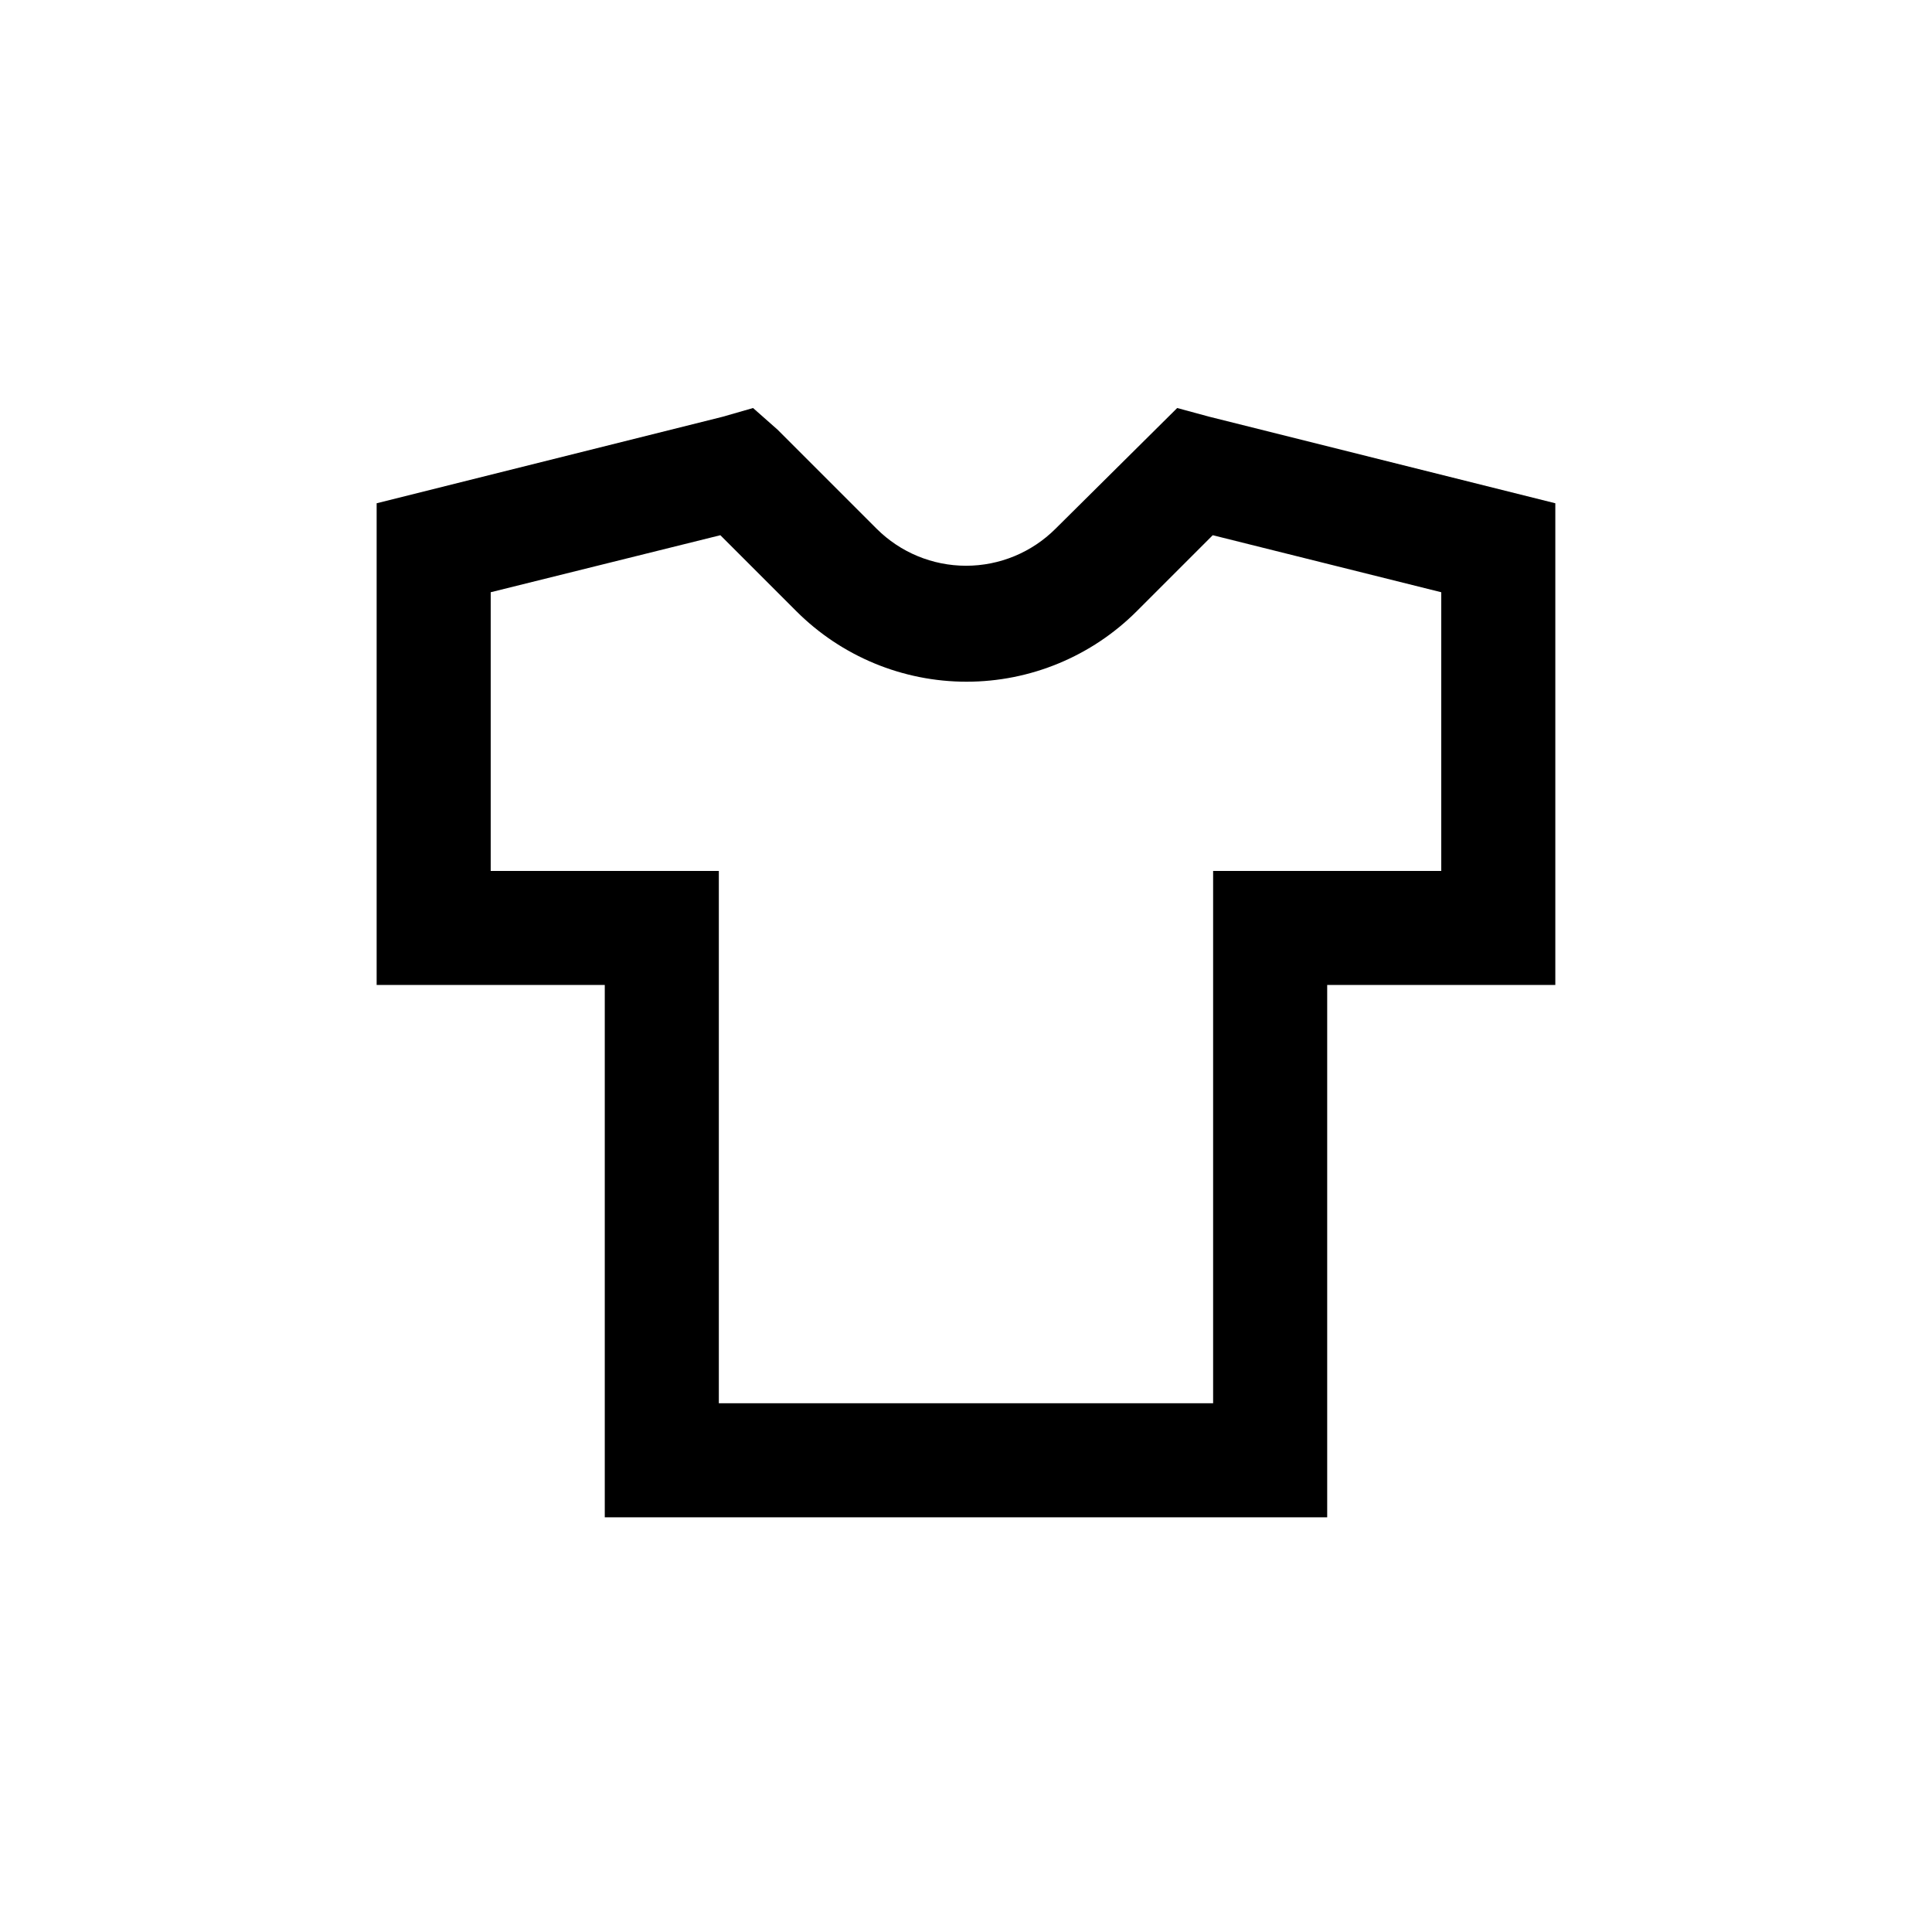
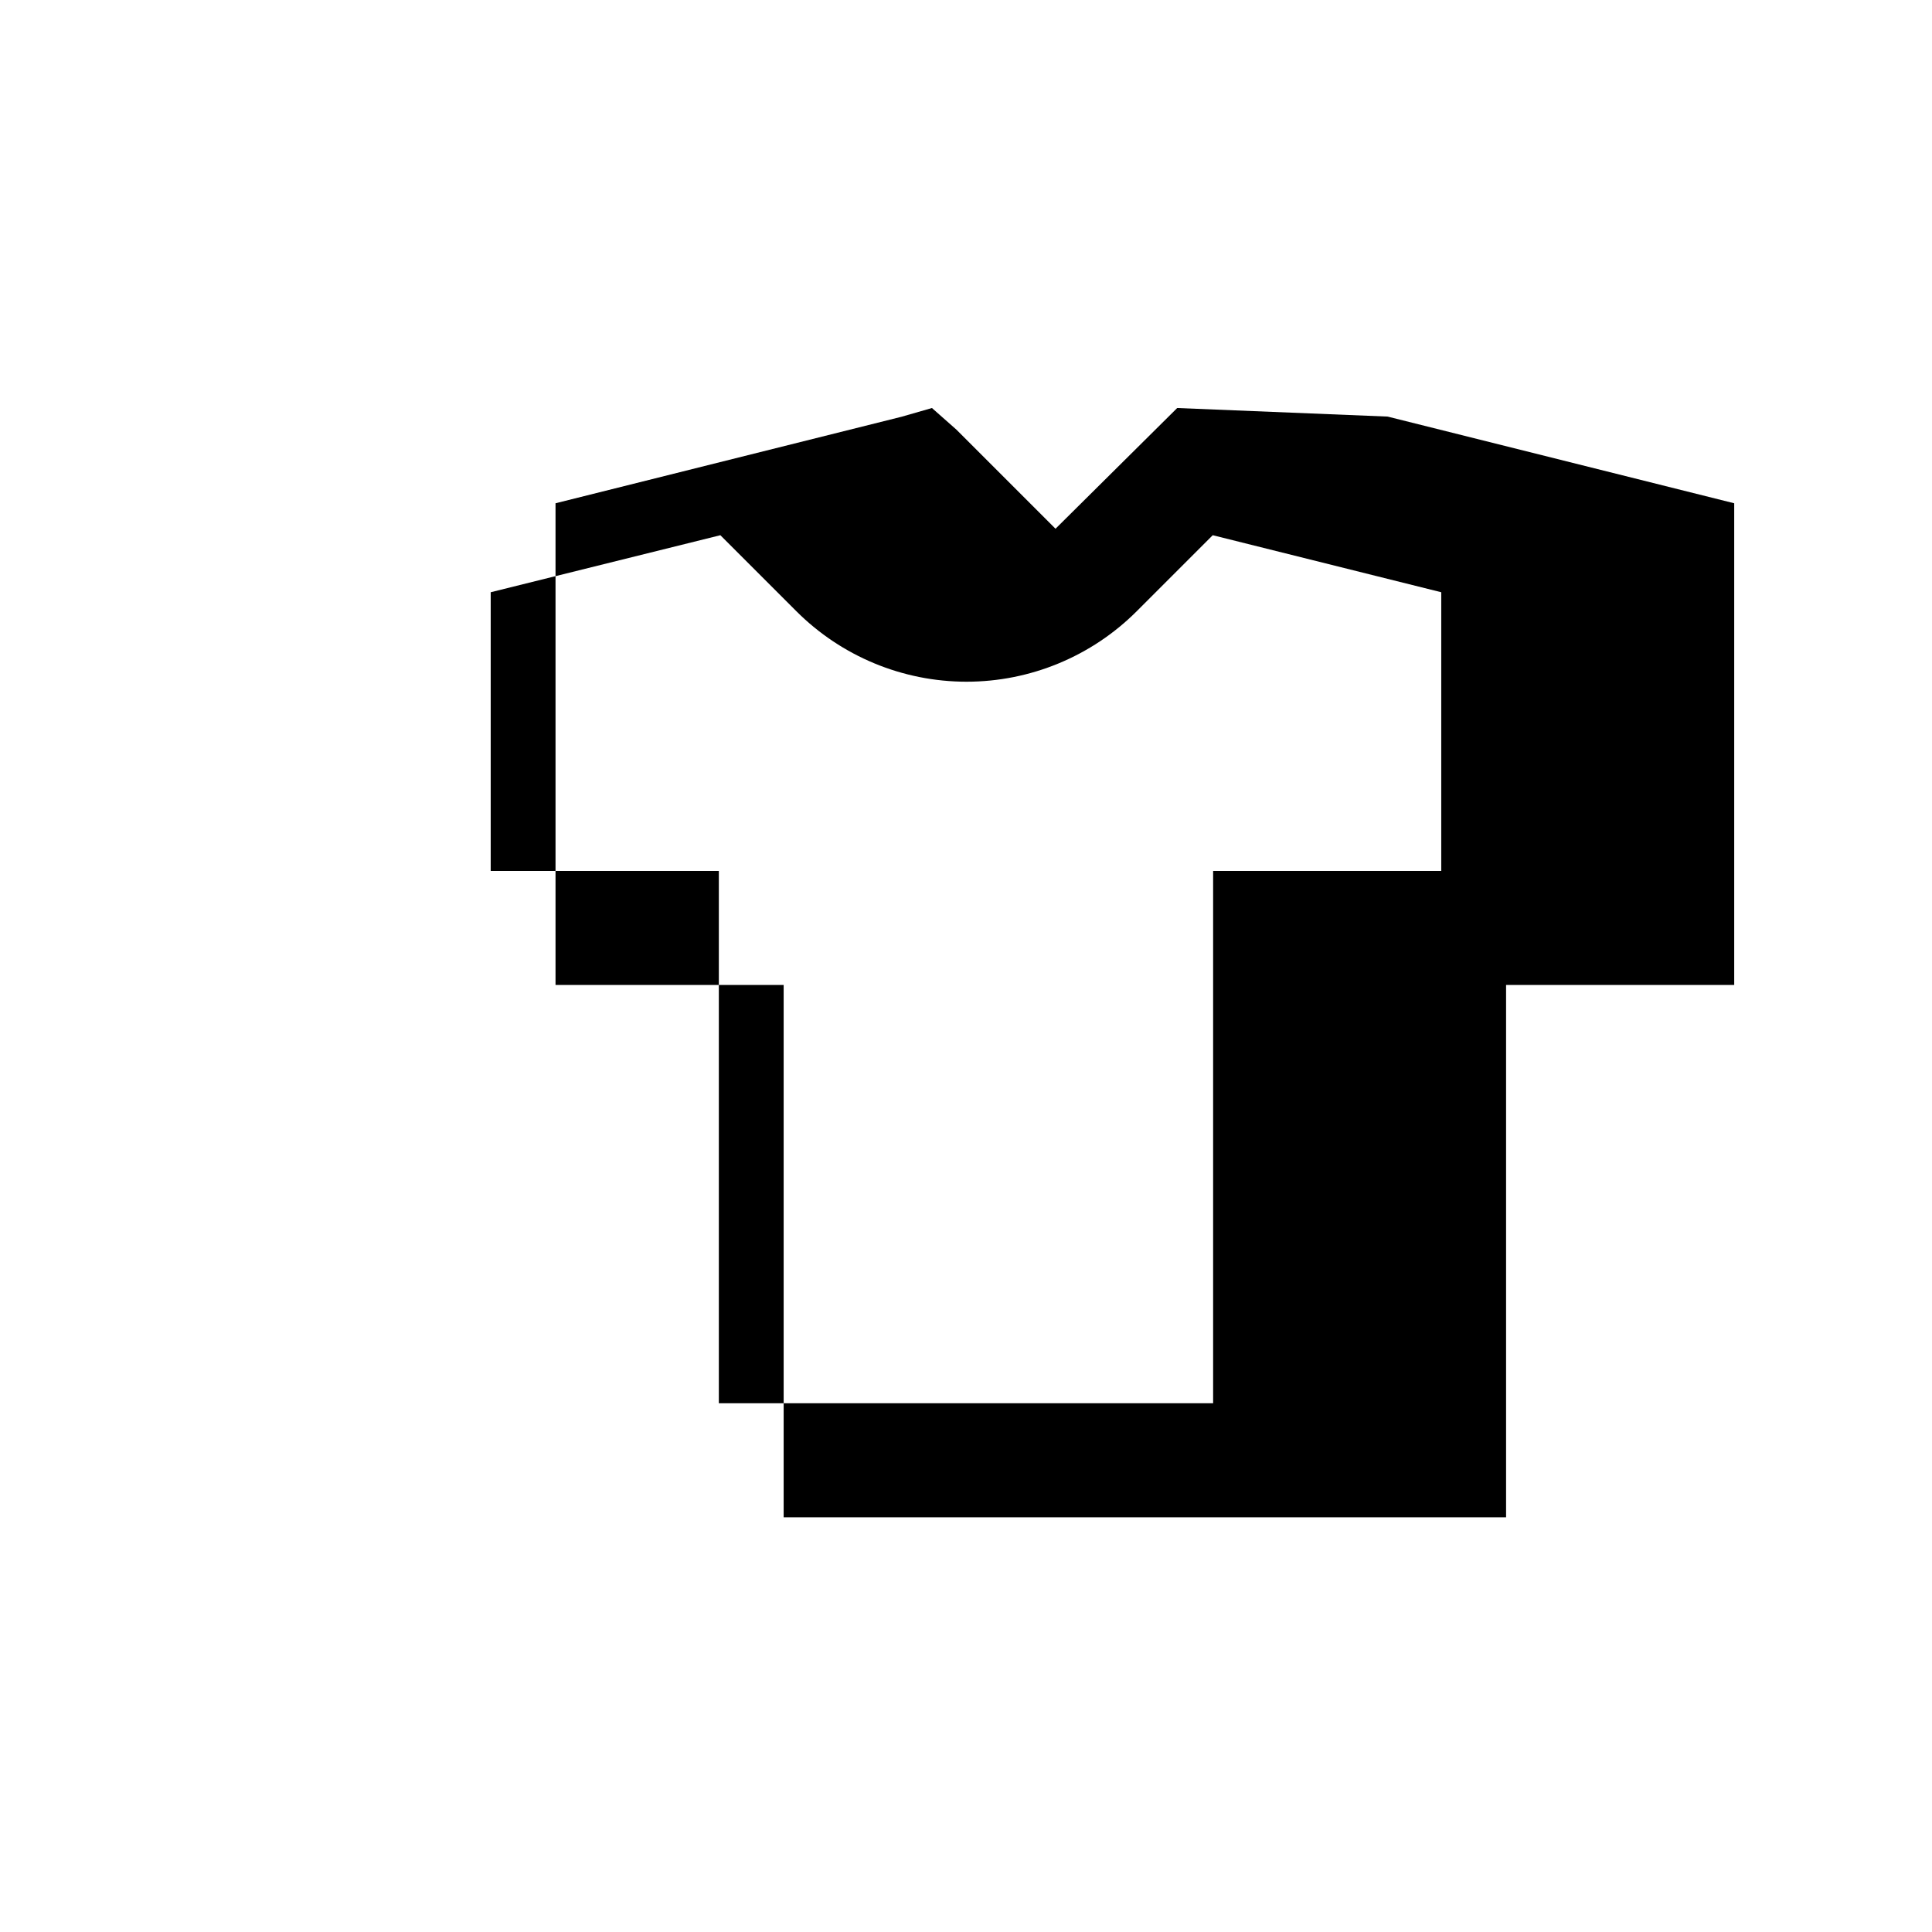
<svg xmlns="http://www.w3.org/2000/svg" fill="#000000" width="800px" height="800px" version="1.1" viewBox="144 144 512 512">
-   <path d="m455.97 252.13-32.246 31.992c-6.289 6.281-14.816 9.809-23.703 9.809-8.887 0-17.414-3.527-23.703-9.809l-26.25-26.25-6.5-5.742-8.062 2.316-91.691 22.926v127.66h60.457v141.07h191.45v-141.07h60.457v-127.66l-91.844-22.973zm69.977 48.82v73.859h-60.457v141.07h-130.99v-141.07h-60.457v-73.859l60.859-15.113 20.152 20.152c11.961 11.953 28.18 18.672 45.09 18.672 16.914 0 33.133-6.719 45.094-18.672l20.152-20.152z" />
+   <path d="m455.97 252.13-32.246 31.992l-26.25-26.25-6.5-5.742-8.062 2.316-91.691 22.926v127.66h60.457v141.07h191.45v-141.07h60.457v-127.66l-91.844-22.973zm69.977 48.82v73.859h-60.457v141.07h-130.99v-141.07h-60.457v-73.859l60.859-15.113 20.152 20.152c11.961 11.953 28.18 18.672 45.09 18.672 16.914 0 33.133-6.719 45.094-18.672l20.152-20.152z" />
</svg>